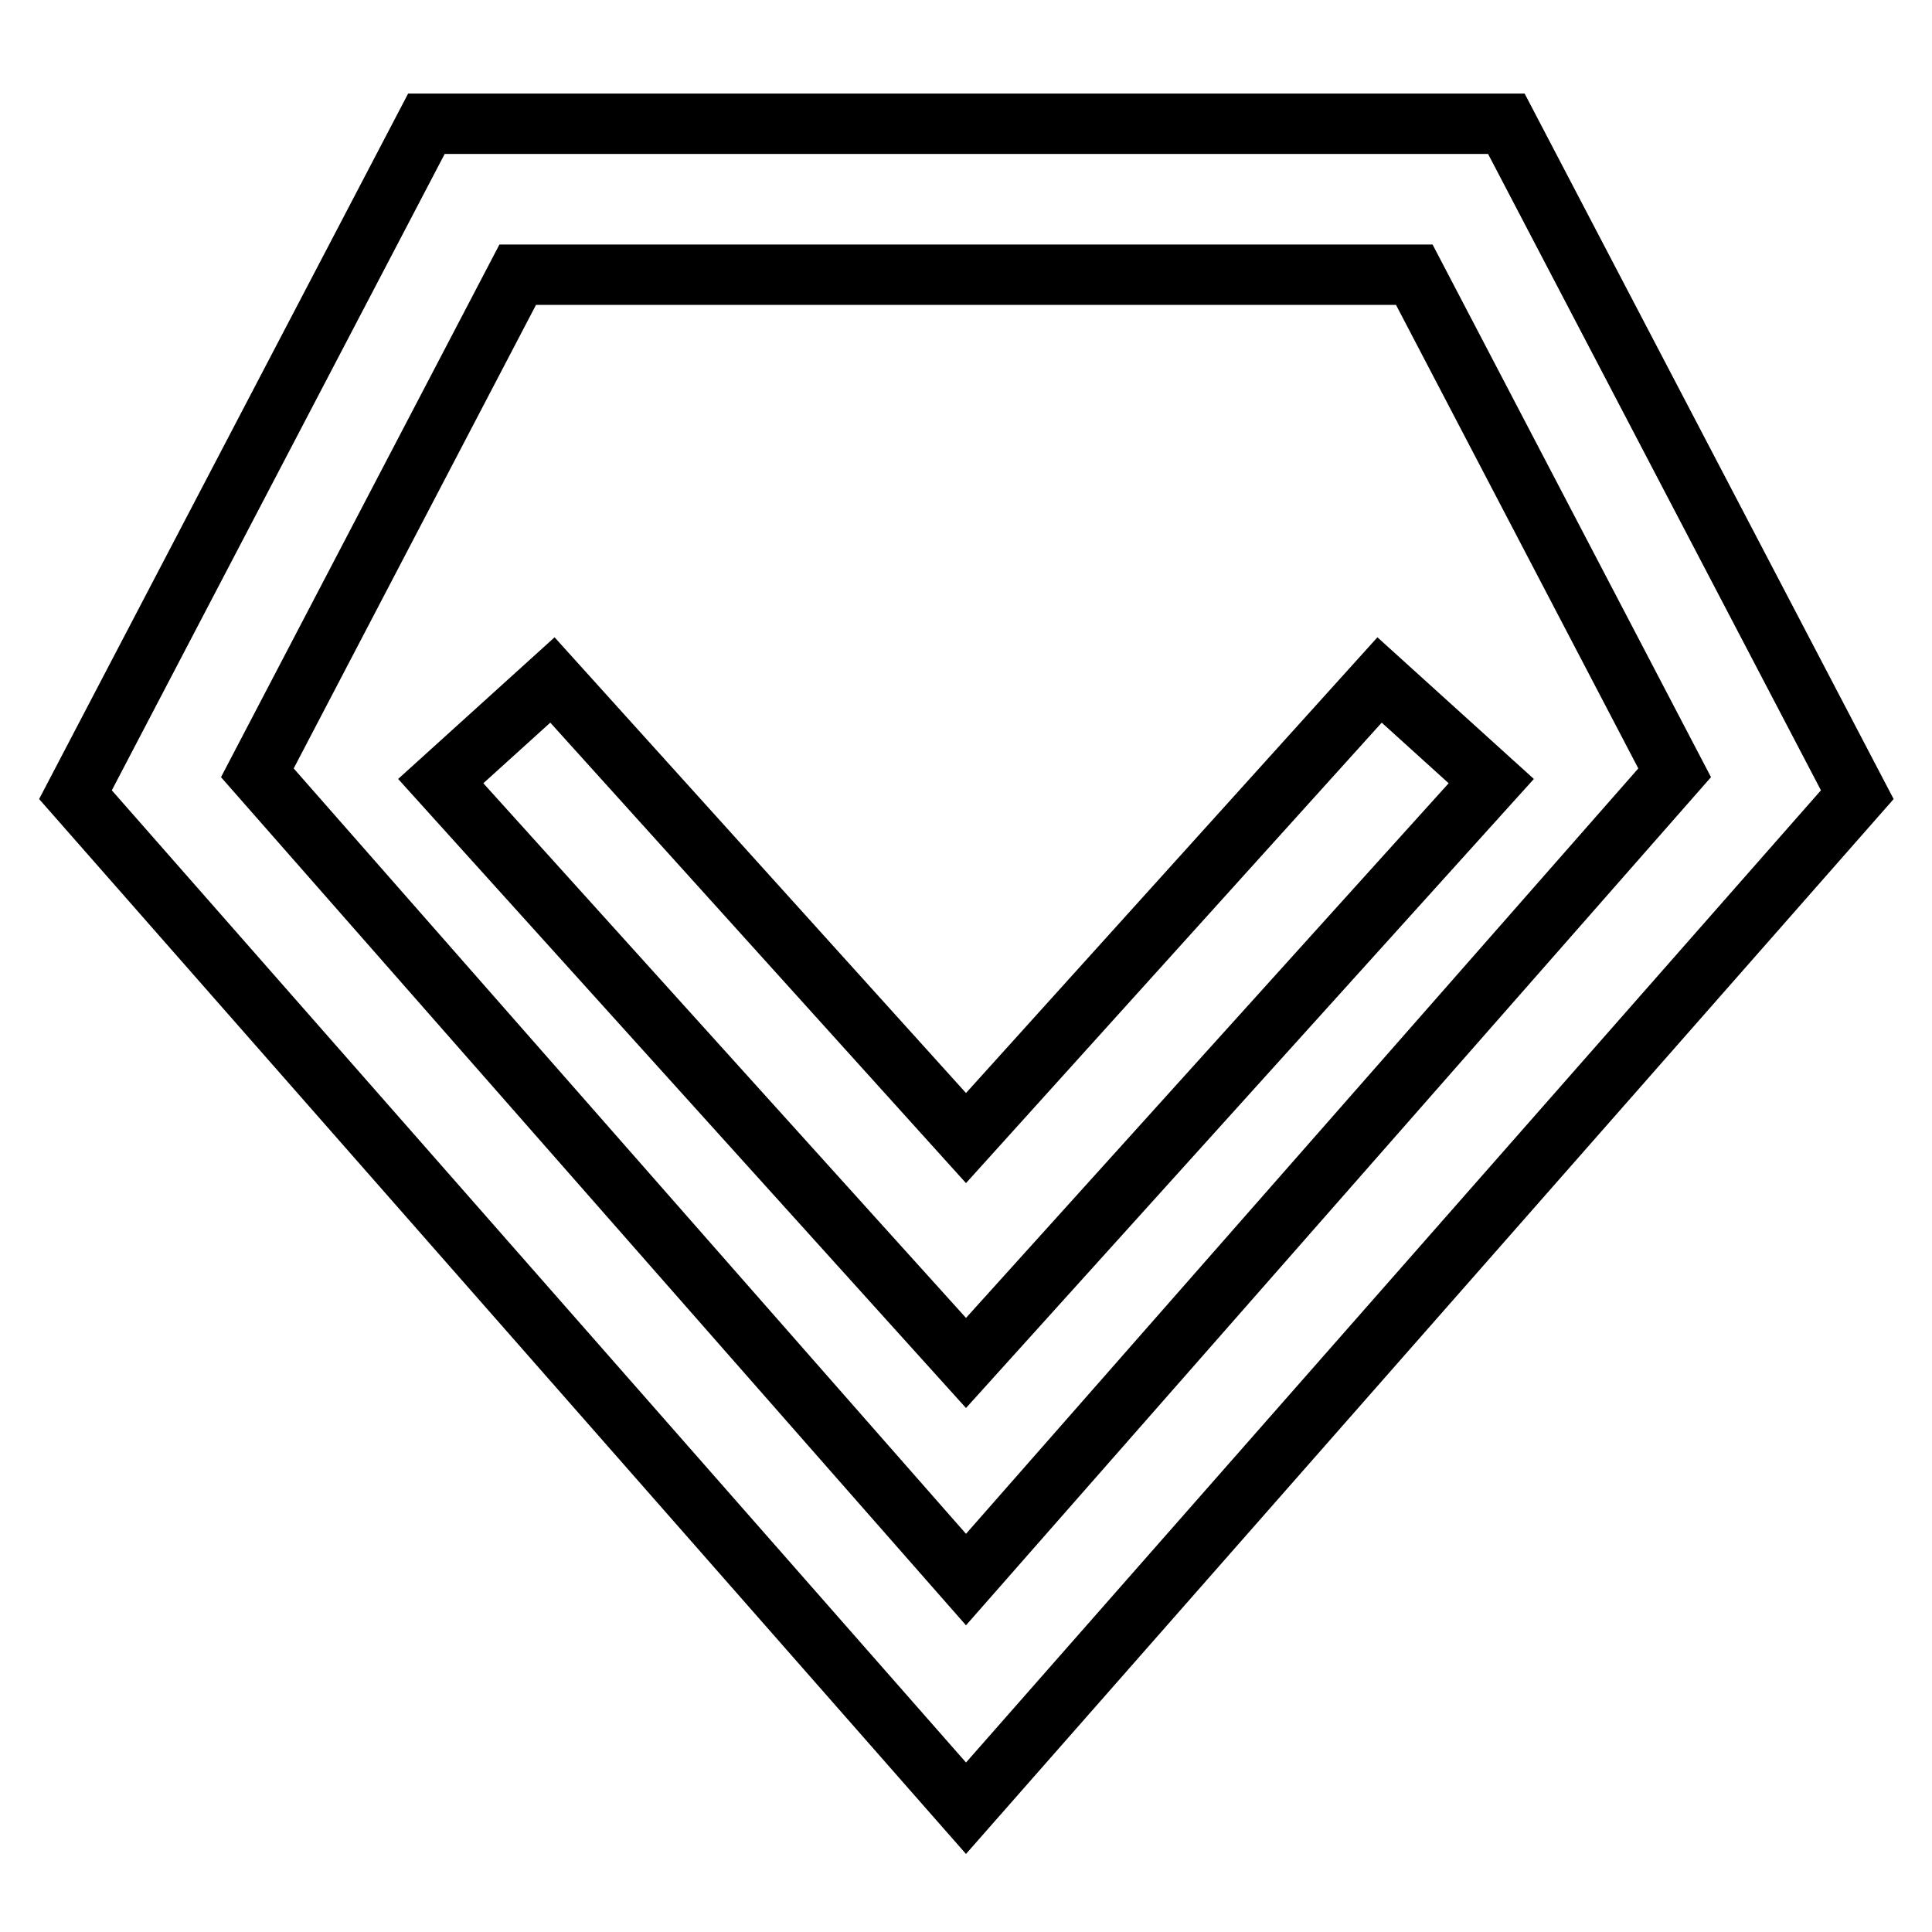
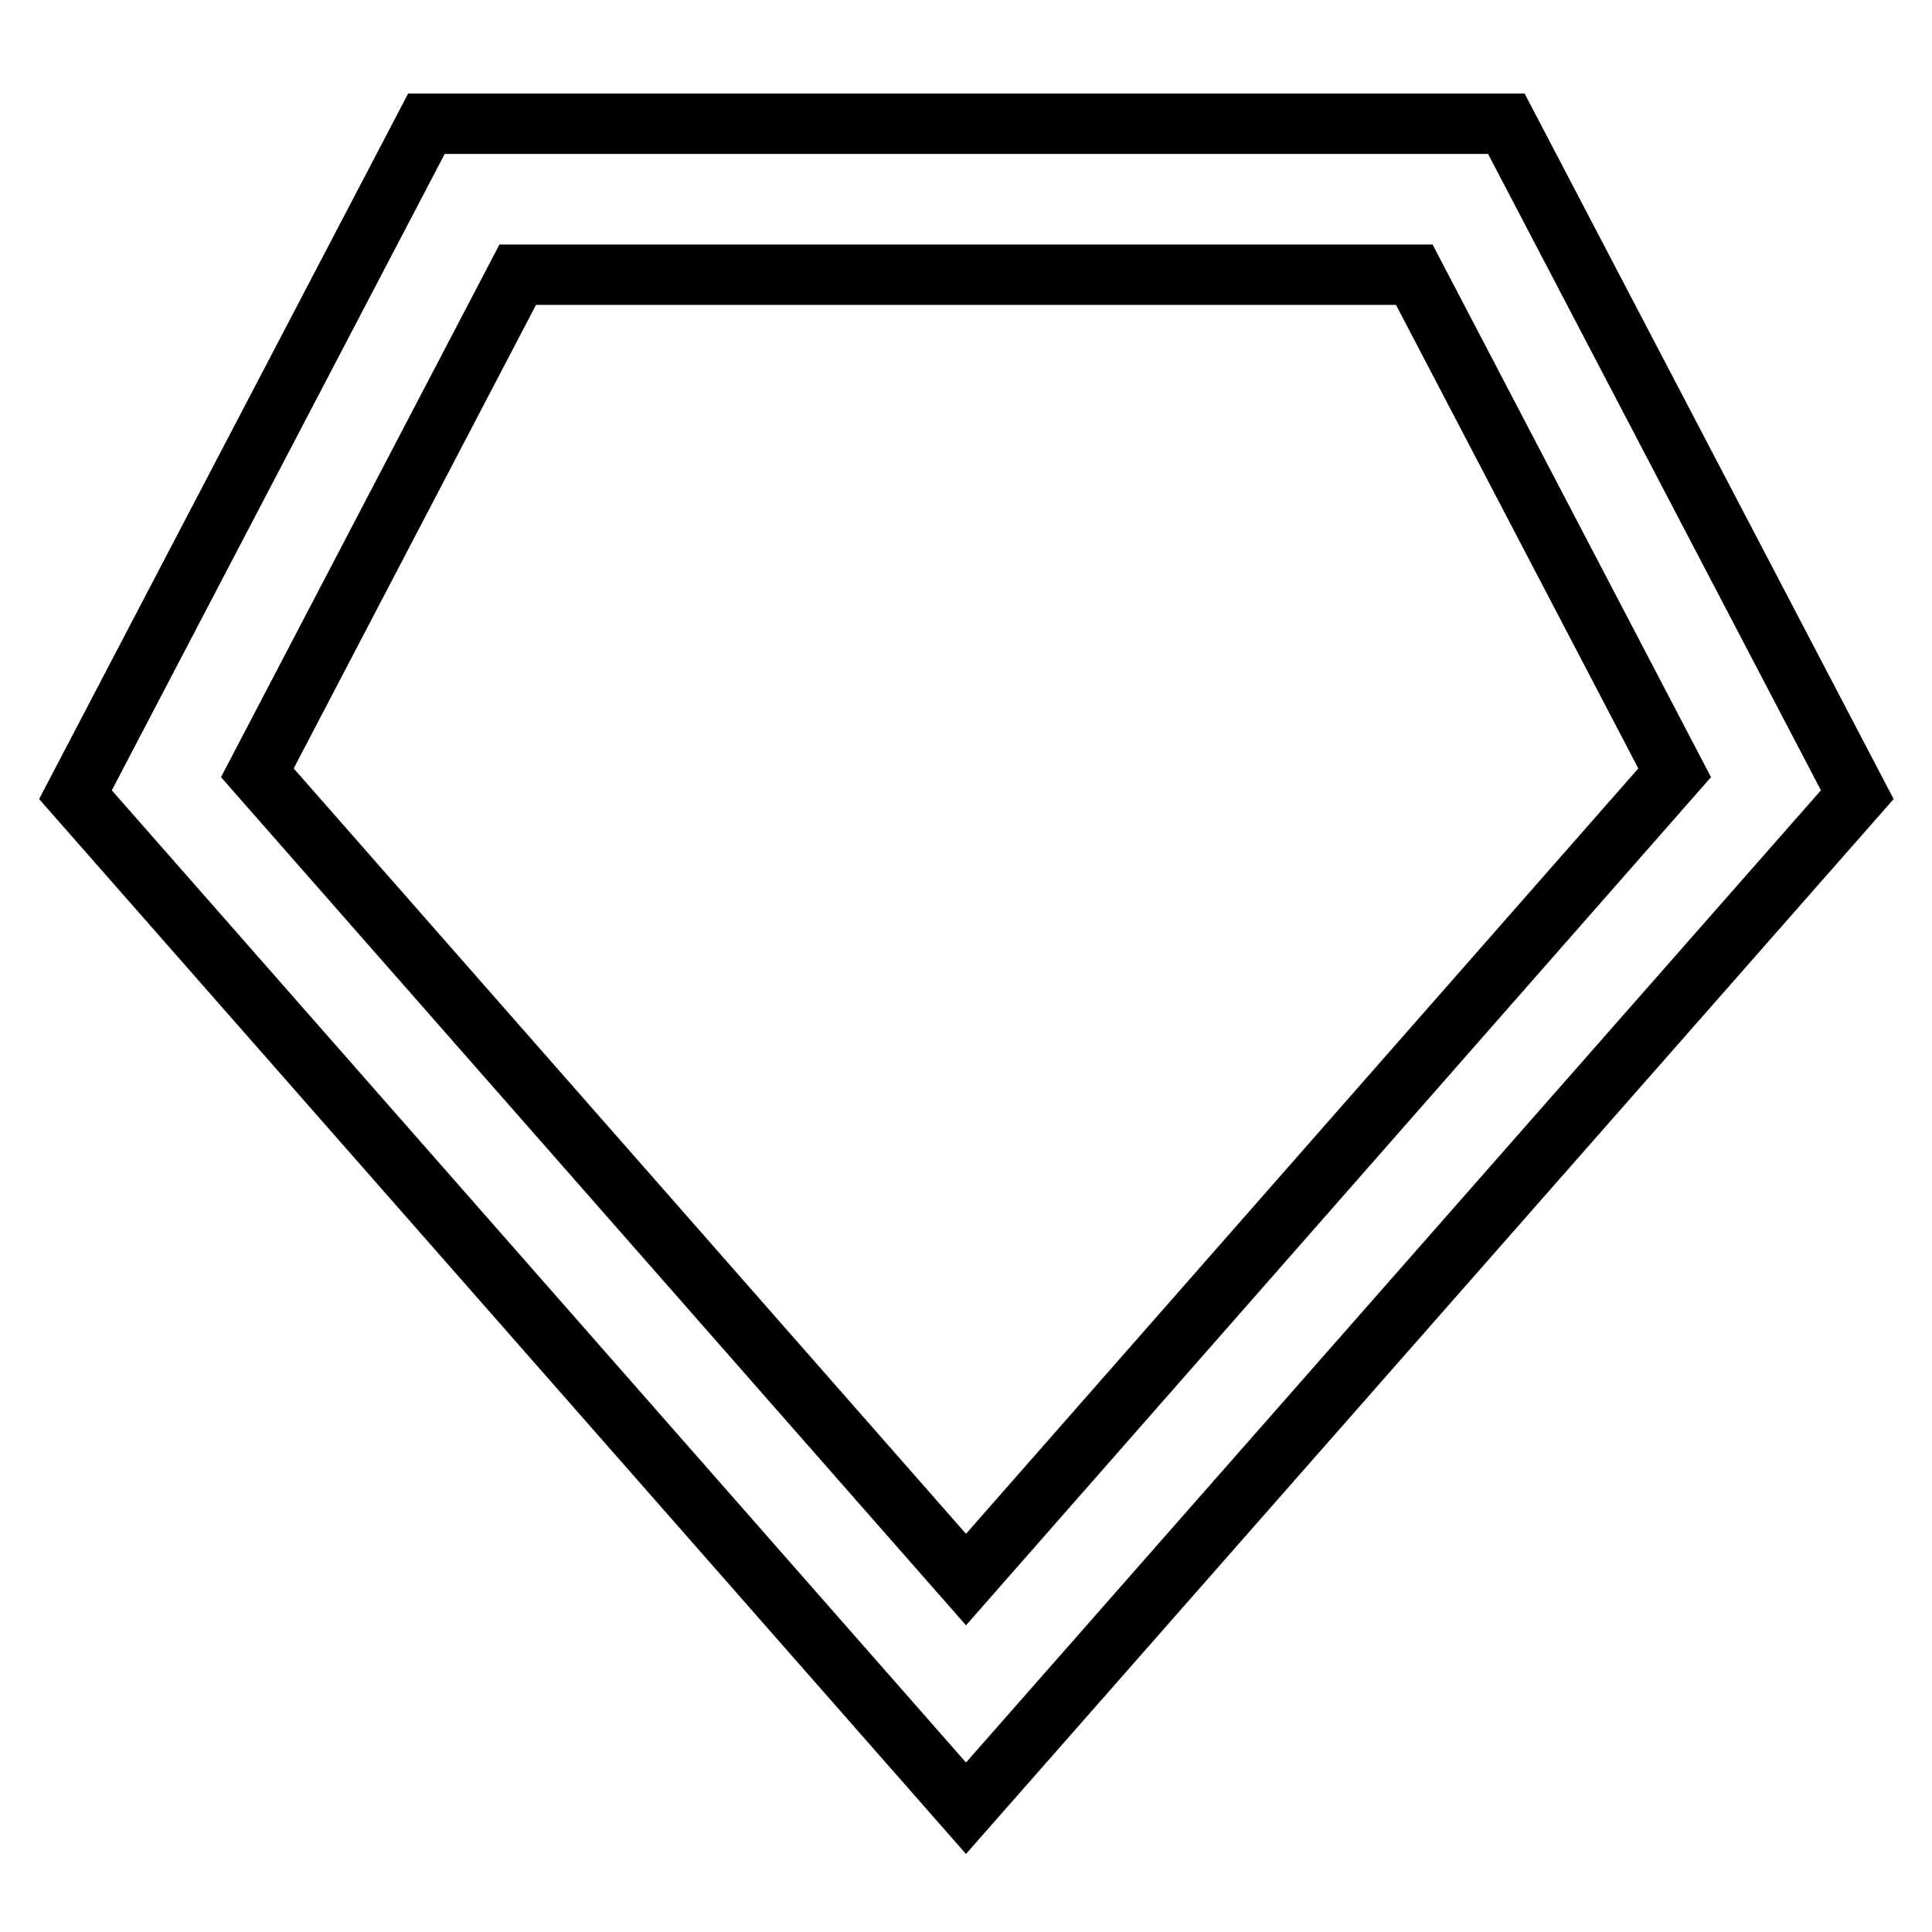
<svg xmlns="http://www.w3.org/2000/svg" version="1.1" x="0px" y="0px" viewBox="0 0 256 256" enable-background="new 0 0 256 256" xml:space="preserve">
  <g>
    <path stroke-width="8" fill-opacity="0" stroke="#000000" d="M128,239.6L10,105.3l46.5-88.9h143.1l46.5,88.9L128,239.6L128,239.6z M34.1,102.4L128,209.3l93.9-106.9 l-34.5-66H68.6L34.1,102.4z" />
-     <path stroke-width="8" fill-opacity="0" stroke="#000000" d="M128,180.6l-69.6-77.1l14.8-13.4l54.8,60.7l54.8-60.7l14.8,13.4L128,180.6z" />
  </g>
</svg>